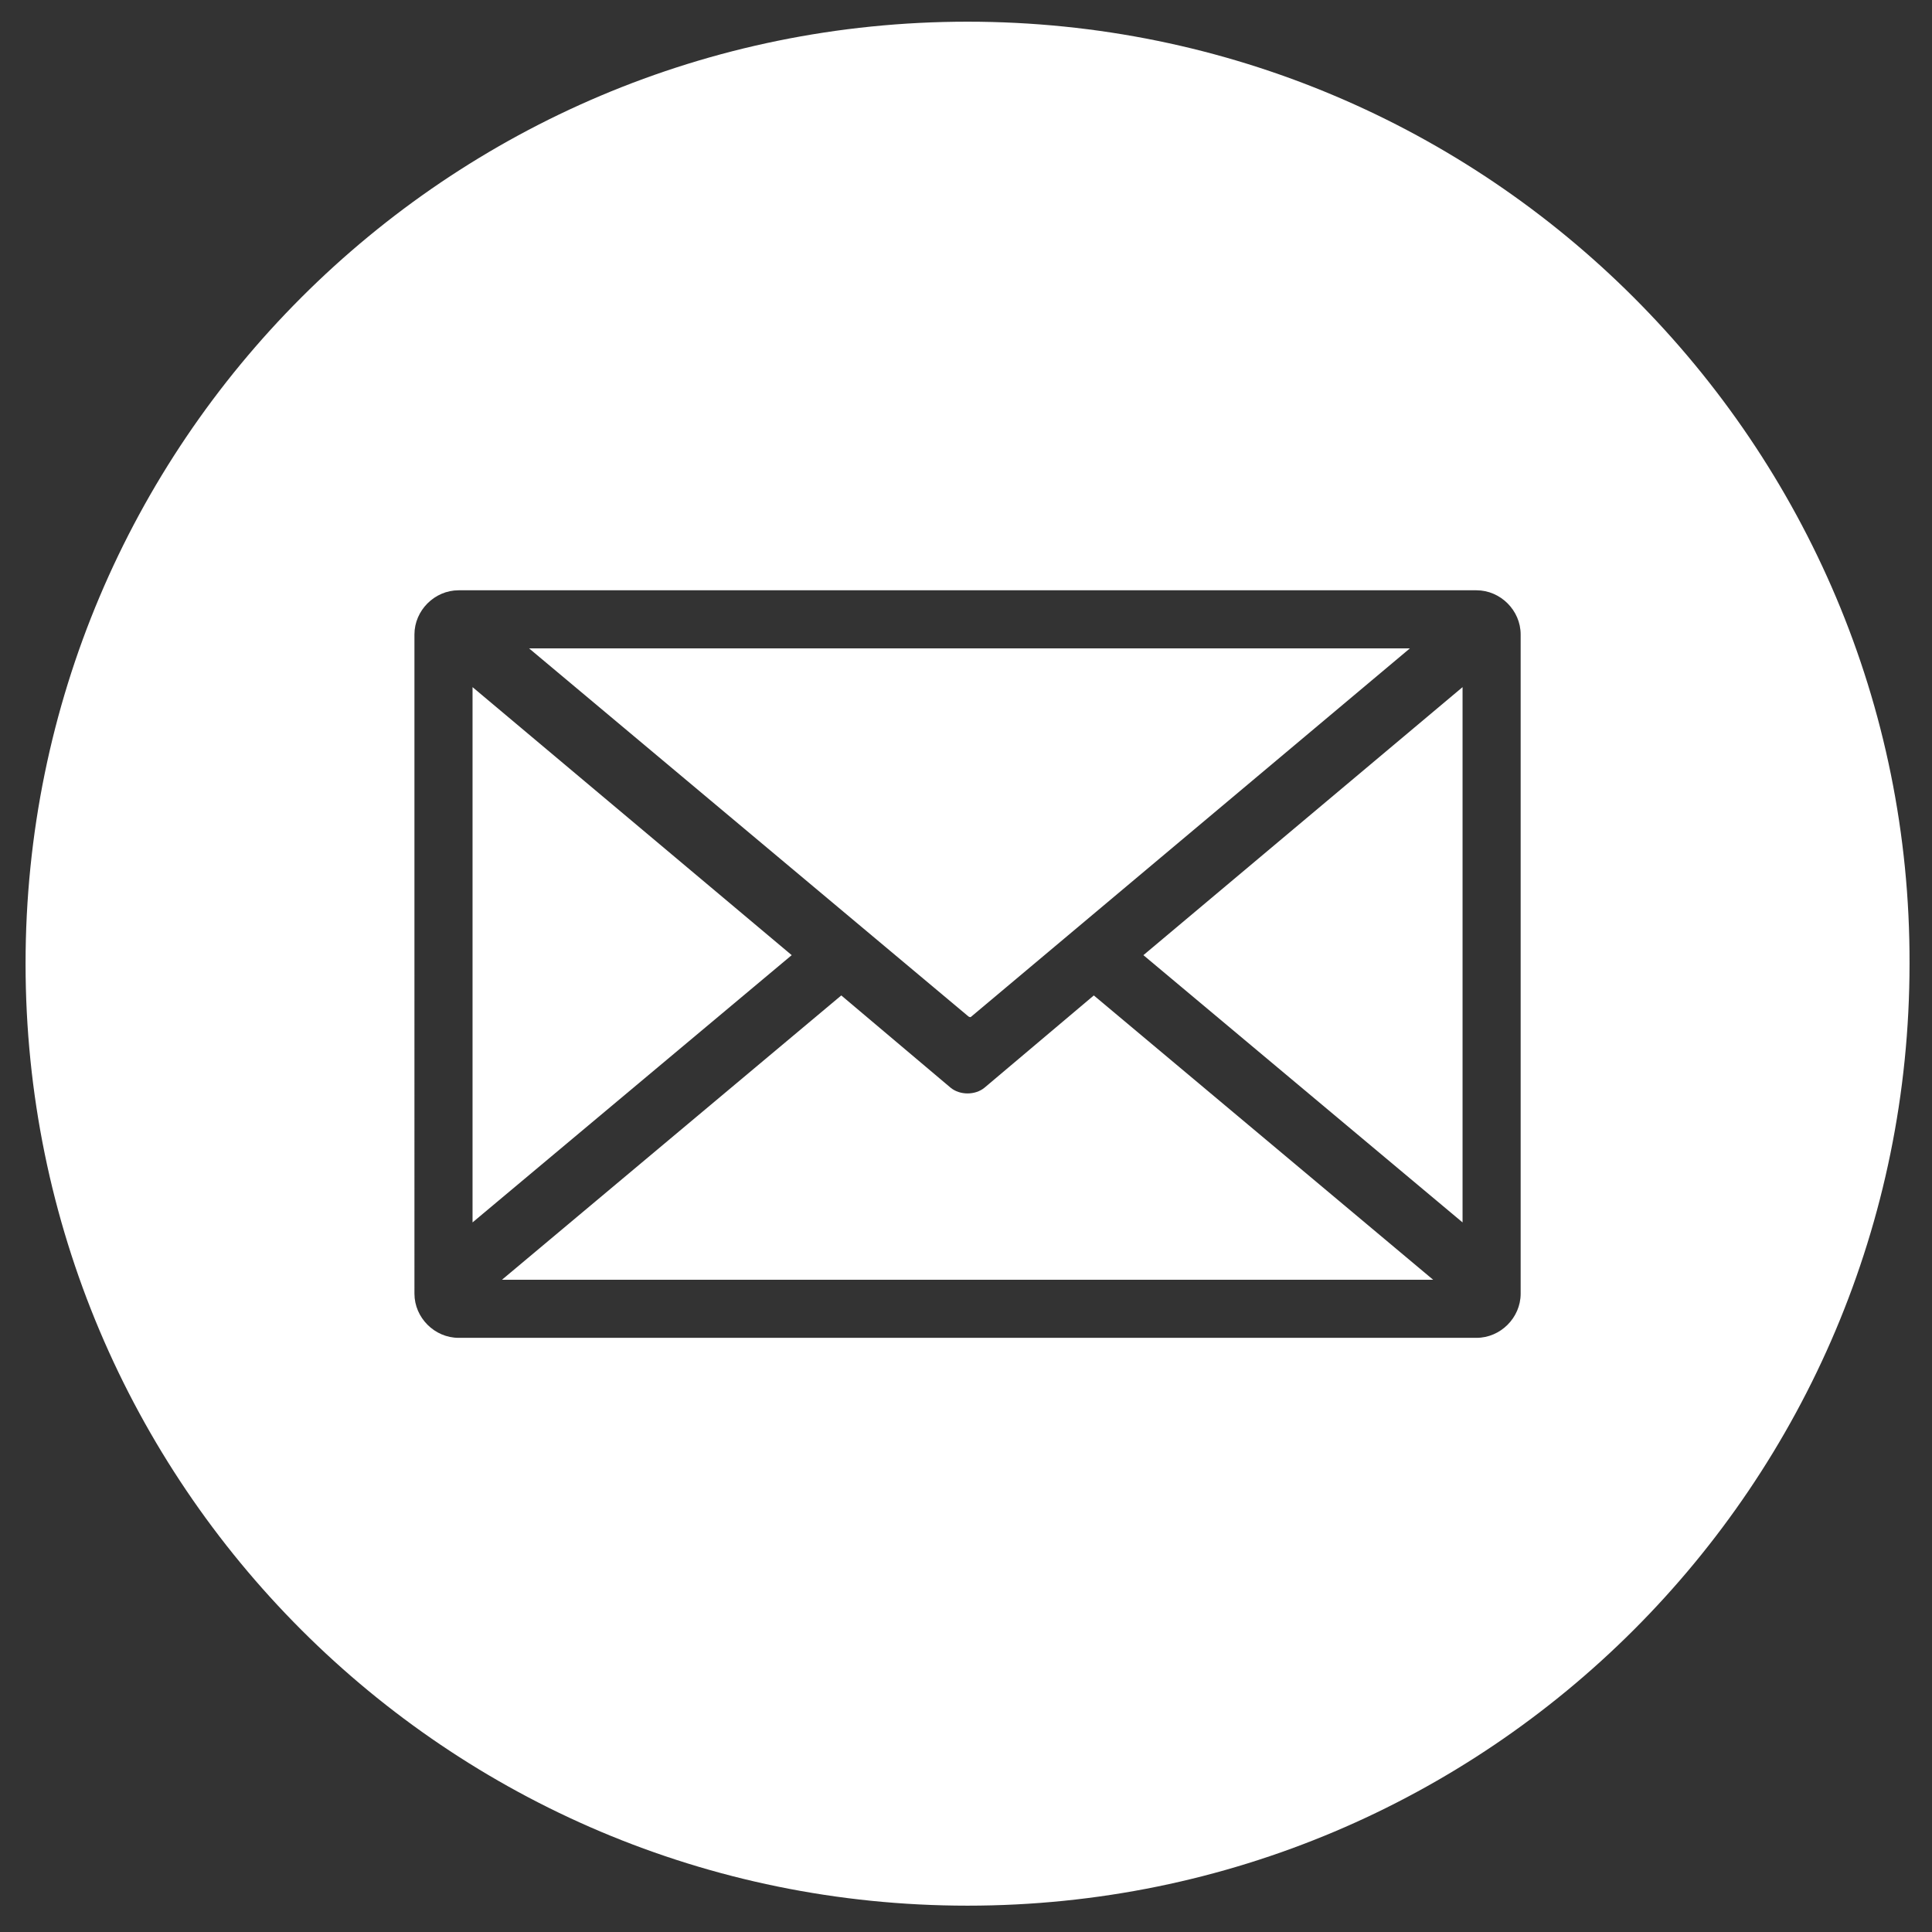
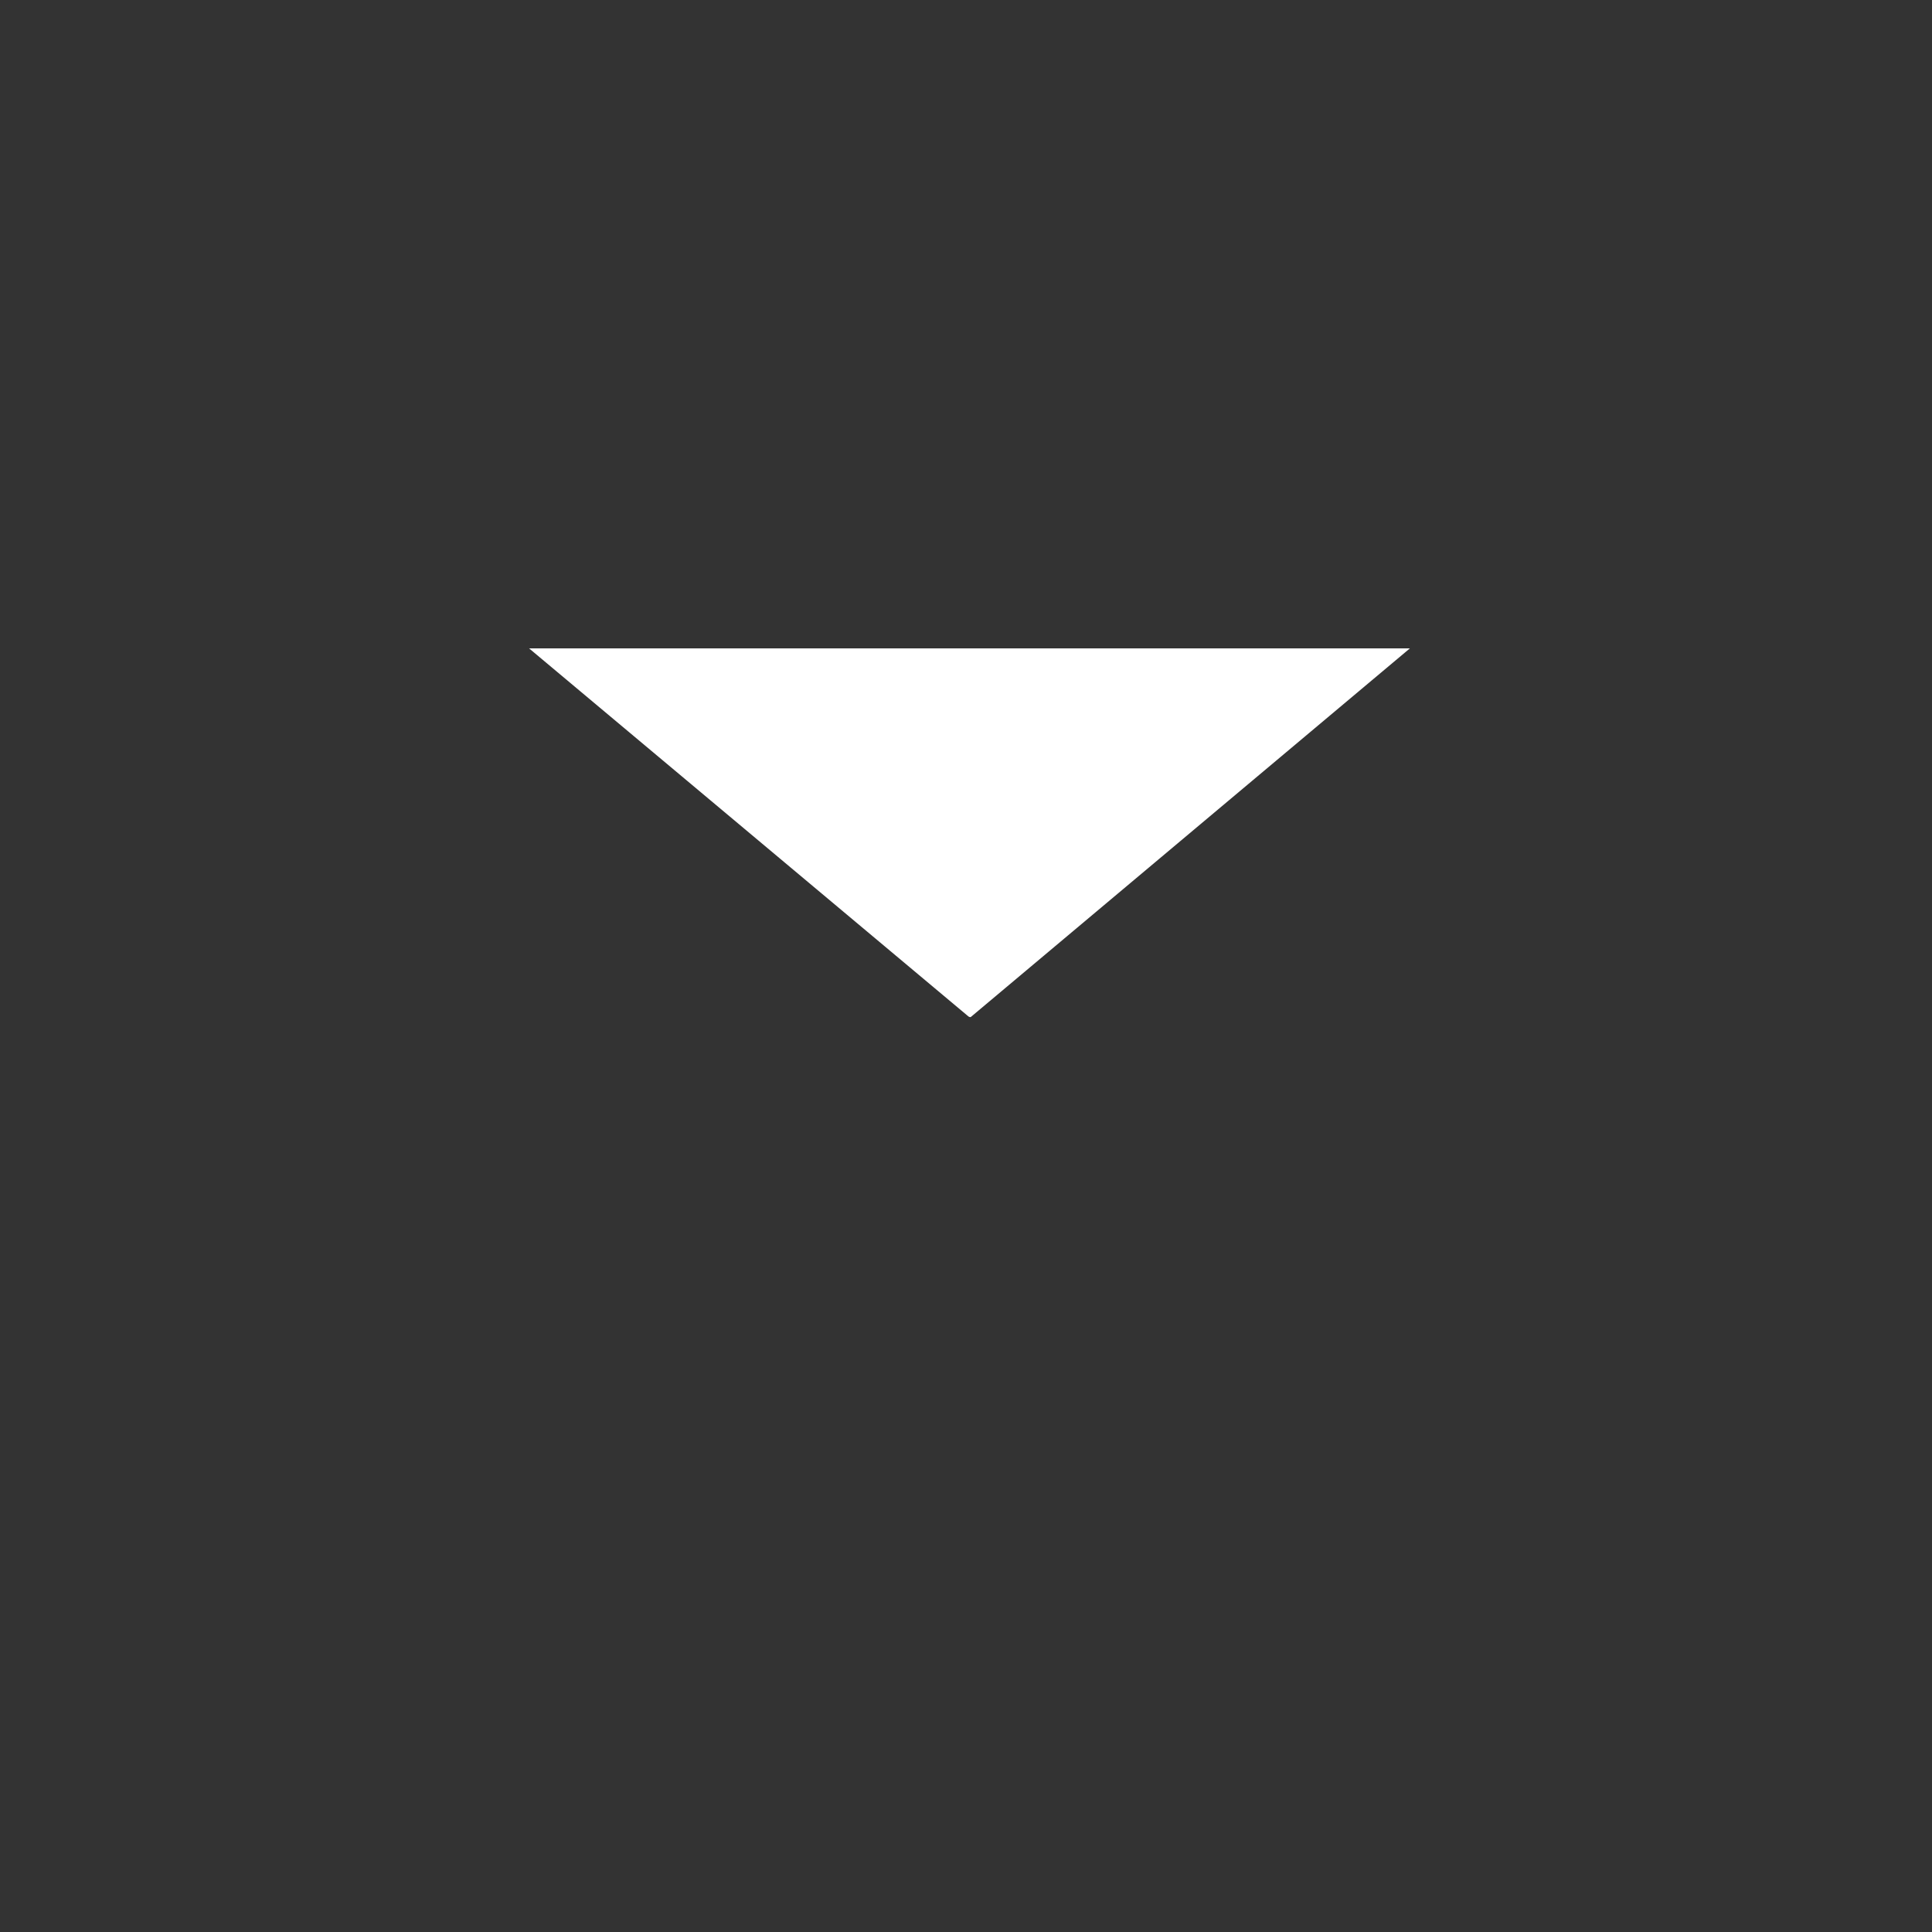
<svg xmlns="http://www.w3.org/2000/svg" version="1.1" id="Layer_1" x="0px" y="0px" viewBox="0 0 249.4 249.4" style="enable-background:new 0 0 249.4 249.4;" xml:space="preserve">
  <rect x="0" y="0" width="249.4" height="249.4" fill="#333333" stroke="none" />
  <style type="text/css">
	.st0{fill:#FFFFFF;}
</style>
  <g>
-     <polygon class="st0" points="61,88.7 61,157.8 102.2,123.3  " />
-     <path class="st0" d="M127.1,140.4c-1.2,1-3.2,1-4.4,0l-14.1-11.9l-43.8,36.7H185l-43.8-36.7L127.1,140.4z" />
    <path class="st0" d="M125.3,131.3L182,83.7H68.3l56.7,47.5C125.1,131.3,125.3,131.3,125.3,131.3z" />
-     <polygon class="st0" points="188.8,157.8 188.8,88.7 147.6,123.3  " />
-     <path class="st0" d="M210.9,38.4c-22-22-52.4-35.6-86-35.6c-33.6,0-64,13.6-86,35.6c-22,22-35.6,52.4-35.6,86   c0,33.6,13.6,64,35.6,86c22,22,52.4,35.6,86,35.6c33.6,0,64-13.6,86-35.6c22-22,35.6-52.4,35.6-86C246.6,90.9,233,60.5,210.9,38.4z    M196.3,167c0,3.1-2.6,5.7-5.7,5.7H59.2c-3.1,0-5.7-2.6-5.7-5.7V81.9c0-3.1,2.6-5.7,5.7-5.7h131.4c3.1,0,5.7,2.6,5.7,5.7V167z" />
  </g>
</svg>